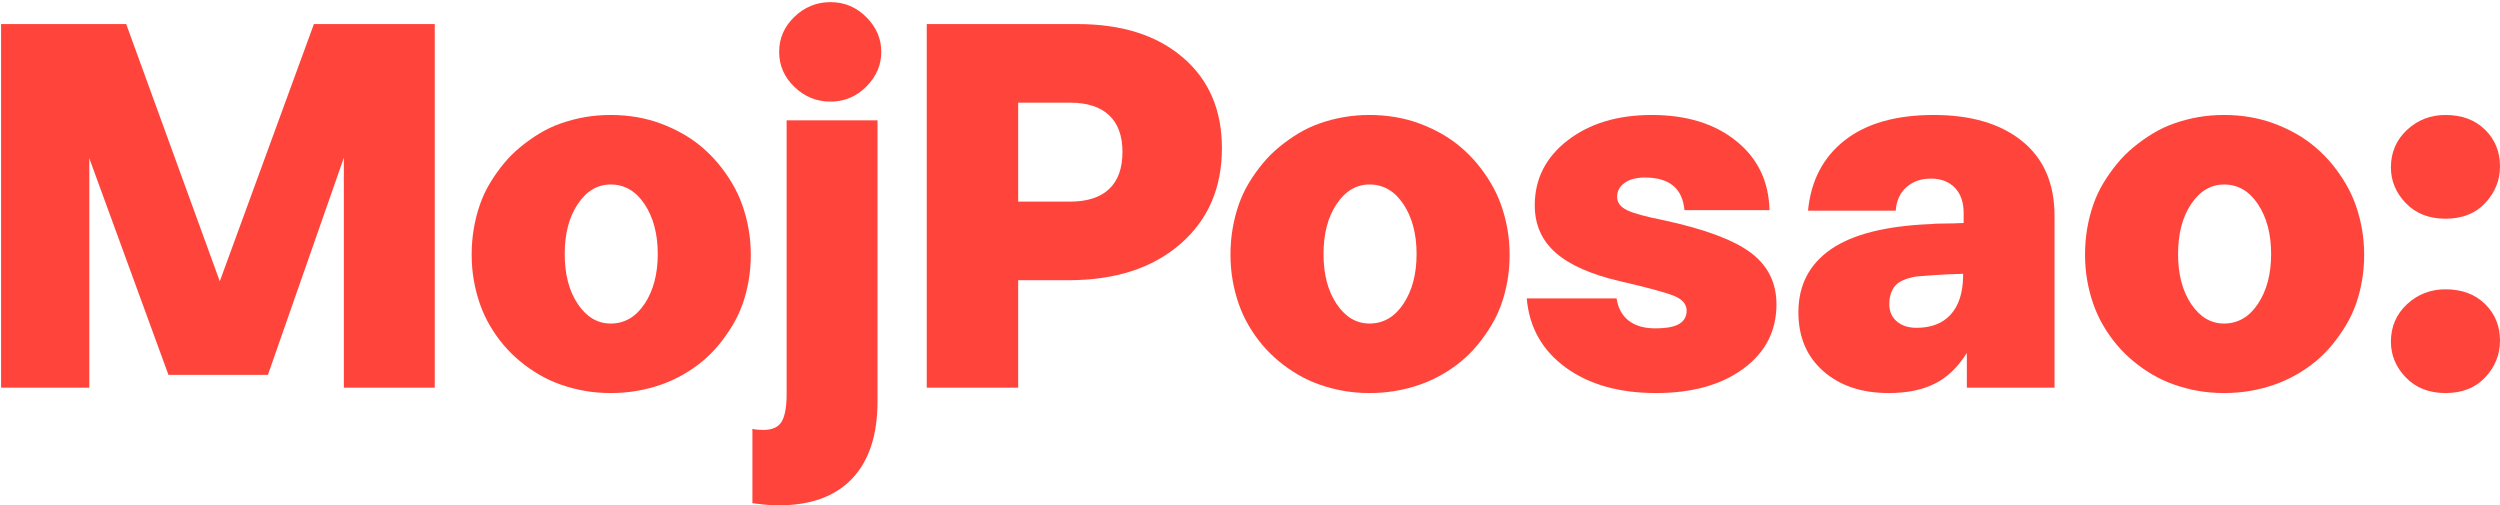
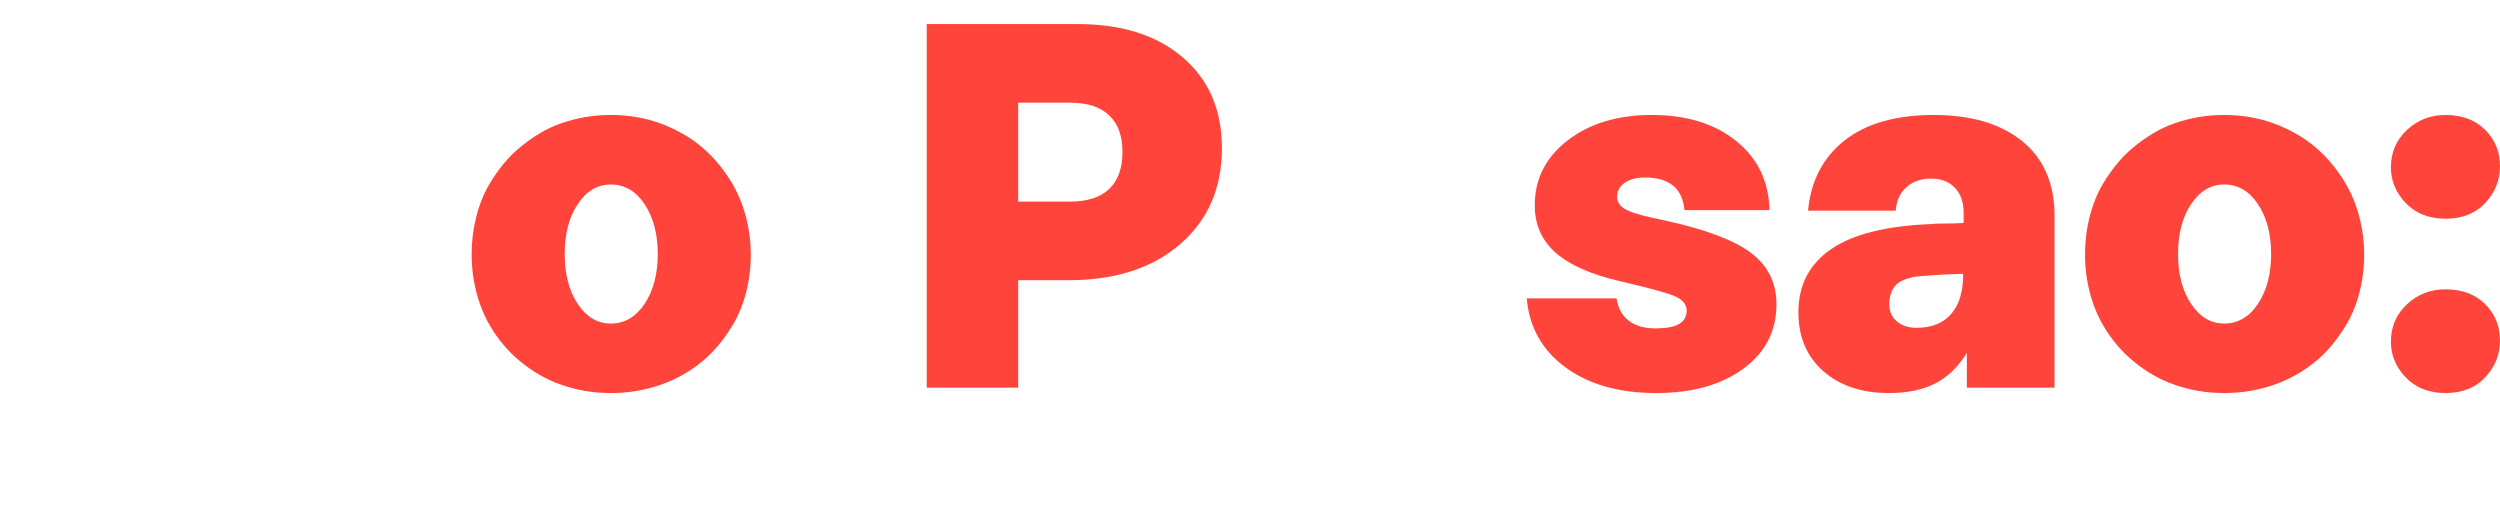
<svg xmlns="http://www.w3.org/2000/svg" width="935px" height="189px" viewBox="0 0 935 189" version="1.1">
  <title>MojPosao:</title>
  <g id="Page-1" stroke="none" stroke-width="1" fill="none" fill-rule="evenodd">
    <g id="MojPosao:" transform="translate(0.4, 0.8)" fill="#FF453B" fill-rule="nonzero">
-       <polygon id="Path" points="99.8 139.4 128.2 58.2 128.2 144.2 162.2 144.2 162.2 8.2 117 8.2 81.8 104.4 46.8 8.2 -2.84217094e-14 8.2 -2.84217094e-14 144.2 33 144.2 33 58.4 62.6 139.4" />
      <path d="M228,146.2 C231.333,146.2 234.567,145.933 237.7,145.4 C240.833,144.867 243.833,144.1 246.7,143.1 C249.567,142.1 252.3,140.867 254.9,139.4 C257.5,137.933 259.933,136.267 262.2,134.4 C264.467,132.533 266.533,130.467 268.4,128.2 C270.267,125.933 271.967,123.533 273.5,121 C275.033,118.467 276.3,115.8 277.3,113 C278.3,110.2 279.067,107.233 279.6,104.1 C280.133,100.967 280.4,97.8 280.4,94.6 C280.4,91.267 280.133,88.067 279.6,85 C279.067,81.933 278.3,78.967 277.3,76.1 C276.3,73.233 275.033,70.5 273.5,67.9 C271.967,65.3 270.267,62.867 268.4,60.6 C266.533,58.333 264.467,56.233 262.2,54.3 C259.933,52.367 257.5,50.667 254.9,49.2 C252.3,47.733 249.567,46.467 246.7,45.4 C243.833,44.333 240.833,43.533 237.7,43 C234.567,42.467 231.333,42.2 228,42.2 C224.667,42.2 221.467,42.467 218.4,43 C215.333,43.533 212.367,44.3 209.5,45.3 C206.633,46.3 203.933,47.567 201.4,49.1 C198.867,50.633 196.467,52.333 194.2,54.2 C191.933,56.067 189.867,58.133 188,60.4 C186.133,62.667 184.433,65.067 182.9,67.6 C181.367,70.133 180.1,72.833 179.1,75.7 C178.1,78.567 177.333,81.567 176.8,84.7 C176.267,87.833 176,91.067 176,94.4 C176,97.733 176.267,100.933 176.8,104 C177.333,107.067 178.1,110.033 179.1,112.9 C180.1,115.767 181.367,118.5 182.9,121.1 C184.433,123.7 186.133,126.1 188,128.3 C189.867,130.5 191.933,132.533 194.2,134.4 C196.467,136.267 198.867,137.933 201.4,139.4 C203.933,140.867 206.633,142.1 209.5,143.1 C212.367,144.1 215.333,144.867 218.4,145.4 C221.467,145.933 224.667,146.2 228,146.2 Z M228,120.2 C223.067,120.2 218.967,117.767 215.7,112.9 C212.433,108.033 210.8,101.8 210.8,94.2 C210.8,86.6 212.433,80.367 215.7,75.5 C218.967,70.633 223.067,68.2 228,68.2 C233.2,68.2 237.433,70.667 240.7,75.6 C243.967,80.533 245.6,86.733 245.6,94.2 C245.6,101.667 243.967,107.867 240.7,112.8 C237.433,117.733 233.2,120.2 228,120.2 Z" id="Shape" />
-       <path d="M310.2,37.2 C315.4,37.2 319.867,35.333 323.6,31.6 C327.333,27.867 329.2,23.533 329.2,18.6 C329.2,13.667 327.333,9.333 323.6,5.6 C319.867,1.867 315.4,0 310.2,0 C305,0 300.5,1.833 296.7,5.5 C292.9,9.167 291,13.533 291,18.6 C291,23.667 292.9,28.033 296.7,31.7 C300.5,35.367 305,37.2 310.2,37.2 Z M293.8,146.6 C293.8,151.267 293.2,154.667 292,156.8 C290.8,158.933 288.467,160 285,160 C284.467,160 283.8,159.967 283,159.9 C282.2,159.833 281.533,159.733 281,159.6 L281,187.4 C281.933,187.533 283.333,187.7 285.2,187.9 C287.067,188.1 288.933,188.2 290.8,188.2 C302.8,188.2 311.967,184.867 318.3,178.2 C324.633,171.533 327.8,161.867 327.8,149.2 L327.8,44.2 L293.8,44.2 L293.8,146.6 Z" id="Shape" />
      <path d="M346.2,8.2 L346.2,144.2 L380.4,144.2 L380.4,104 L399.2,104 C416.667,104 430.6,99.5 441,90.5 C451.4,81.5 456.6,69.533 456.6,54.6 C456.6,40.333 451.733,29.033 442,20.7 C432.267,12.367 419.133,8.2 402.6,8.2 L346.2,8.2 Z M380.4,74.6 L380.4,37.6 L399.8,37.6 C406.2,37.6 411.067,39.167 414.4,42.3 C417.733,45.433 419.4,50 419.4,56 C419.4,62.133 417.733,66.767 414.4,69.9 C411.067,73.033 406.2,74.6 399.8,74.6 L380.4,74.6 Z" id="Shape" />
-       <path d="M511.8,146.2 C515.133,146.2 518.367,145.933 521.5,145.4 C524.633,144.867 527.633,144.1 530.5,143.1 C533.367,142.1 536.1,140.867 538.7,139.4 C541.3,137.933 543.733,136.267 546,134.4 C548.267,132.533 550.333,130.467 552.2,128.2 C554.067,125.933 555.767,123.533 557.3,121 C558.833,118.467 560.1,115.8 561.1,113 C562.1,110.2 562.867,107.233 563.4,104.1 C563.933,100.967 564.2,97.8 564.2,94.6 C564.2,91.267 563.933,88.067 563.4,85 C562.867,81.933 562.1,78.967 561.1,76.1 C560.1,73.233 558.833,70.5 557.3,67.9 C555.767,65.3 554.067,62.867 552.2,60.6 C550.333,58.333 548.267,56.233 546,54.3 C543.733,52.367 541.3,50.667 538.7,49.2 C536.1,47.733 533.367,46.467 530.5,45.4 C527.633,44.333 524.633,43.533 521.5,43 C518.367,42.467 515.133,42.2 511.8,42.2 C508.467,42.2 505.267,42.467 502.2,43 C499.133,43.533 496.167,44.3 493.3,45.3 C490.433,46.3 487.733,47.567 485.2,49.1 C482.667,50.633 480.267,52.333 478,54.2 C475.733,56.067 473.667,58.133 471.8,60.4 C469.933,62.667 468.233,65.067 466.7,67.6 C465.167,70.133 463.9,72.833 462.9,75.7 C461.9,78.567 461.133,81.567 460.6,84.7 C460.067,87.833 459.8,91.067 459.8,94.4 C459.8,97.733 460.067,100.933 460.6,104 C461.133,107.067 461.9,110.033 462.9,112.9 C463.9,115.767 465.167,118.5 466.7,121.1 C468.233,123.7 469.933,126.1 471.8,128.3 C473.667,130.5 475.733,132.533 478,134.4 C480.267,136.267 482.667,137.933 485.2,139.4 C487.733,140.867 490.433,142.1 493.3,143.1 C496.167,144.1 499.133,144.867 502.2,145.4 C505.267,145.933 508.467,146.2 511.8,146.2 Z M511.8,120.2 C506.867,120.2 502.767,117.767 499.5,112.9 C496.233,108.033 494.6,101.8 494.6,94.2 C494.6,86.6 496.233,80.367 499.5,75.5 C502.767,70.633 506.867,68.2 511.8,68.2 C517,68.2 521.233,70.667 524.5,75.6 C527.767,80.533 529.4,86.733 529.4,94.2 C529.4,101.667 527.767,107.867 524.5,112.8 C521.233,117.733 517,120.2 511.8,120.2 Z" id="Shape" />
      <path d="M618.6,122 C614.467,122 611.167,121.033 608.7,119.1 C606.233,117.167 604.733,114.4 604.2,110.8 L570.6,110.8 C571.533,121.6 576.367,130.2 585.1,136.6 C593.833,143 605.133,146.2 619,146.2 C632.467,146.2 643.333,143.167 651.6,137.1 C659.867,131.033 664,123 664,113 C664,105 660.833,98.6 654.5,93.8 C648.167,89 637.333,84.933 622,81.6 C615.2,80.267 610.567,79 608.1,77.8 C605.633,76.6 604.4,74.933 604.4,72.8 C604.4,70.667 605.333,68.933 607.2,67.6 C609.067,66.267 611.6,65.6 614.8,65.6 C619.333,65.6 622.833,66.6 625.3,68.6 C627.767,70.6 629.2,73.667 629.6,77.8 L661.4,77.8 C661.133,67 656.967,58.367 648.9,51.9 C640.833,45.433 630.333,42.2 617.4,42.2 C604.6,42.2 594.1,45.367 585.9,51.7 C577.7,58.033 573.6,66.133 573.6,76 C573.6,83.2 576.2,89.1 581.4,93.7 C586.6,98.3 594.667,101.867 605.6,104.4 C616,106.8 622.733,108.633 625.8,109.9 C628.867,111.167 630.4,113 630.4,115.4 C630.4,117.533 629.5,119.167 627.7,120.3 C625.9,121.433 622.867,122 618.6,122 Z" id="Path" />
      <path d="M672.2,116 C672.2,125.2 675.3,132.533 681.5,138 C687.7,143.467 695.867,146.2 706,146.2 C712.8,146.2 718.533,145.033 723.2,142.7 C727.867,140.367 731.867,136.533 735.2,131.2 L735.2,144.2 L768,144.2 L768,80 C768,67.867 763.967,58.533 755.9,52 C747.833,45.467 736.8,42.2 722.8,42.2 C708.667,42.2 697.567,45.367 689.5,51.7 C681.433,58.033 676.867,66.8 675.8,78 L708.6,78 C708.867,74.267 710.2,71.333 712.6,69.2 C715,67.067 718.067,66 721.8,66 C725.533,66 728.5,67.133 730.7,69.4 C732.9,71.667 734,74.8 734,78.8 L734,82.6 C731.2,82.733 728.7,82.8 726.5,82.8 C724.3,82.8 722.733,82.867 721.8,83 C705,83.667 692.533,86.8 684.4,92.4 C676.267,98 672.2,105.867 672.2,116 Z M706.2,113 C706.2,110.2 706.9,107.933 708.3,106.2 C709.7,104.467 712.4,103.267 716.4,102.6 C718,102.467 720.167,102.3 722.9,102.1 C725.633,101.9 729.267,101.733 733.8,101.6 L733.8,102.8 C733.667,108.933 732.1,113.633 729.1,116.9 C726.1,120.167 721.867,121.8 716.4,121.8 C713.333,121.8 710.867,121 709,119.4 C707.133,117.8 706.2,115.667 706.2,113 Z" id="Shape" />
      <path d="M831.4,146.2 C834.733,146.2 837.967,145.933 841.1,145.4 C844.233,144.867 847.233,144.1 850.1,143.1 C852.967,142.1 855.7,140.867 858.3,139.4 C860.9,137.933 863.333,136.267 865.6,134.4 C867.867,132.533 869.933,130.467 871.8,128.2 C873.667,125.933 875.367,123.533 876.9,121 C878.433,118.467 879.7,115.8 880.7,113 C881.7,110.2 882.467,107.233 883,104.1 C883.533,100.967 883.8,97.8 883.8,94.6 C883.8,91.267 883.533,88.067 883,85 C882.467,81.933 881.7,78.967 880.7,76.1 C879.7,73.233 878.433,70.5 876.9,67.9 C875.367,65.3 873.667,62.867 871.8,60.6 C869.933,58.333 867.867,56.233 865.6,54.3 C863.333,52.367 860.9,50.667 858.3,49.2 C855.7,47.733 852.967,46.467 850.1,45.4 C847.233,44.333 844.233,43.533 841.1,43 C837.967,42.467 834.733,42.2 831.4,42.2 C828.067,42.2 824.867,42.467 821.8,43 C818.733,43.533 815.767,44.3 812.9,45.3 C810.033,46.3 807.333,47.567 804.8,49.1 C802.267,50.633 799.867,52.333 797.6,54.2 C795.333,56.067 793.267,58.133 791.4,60.4 C789.533,62.667 787.833,65.067 786.3,67.6 C784.767,70.133 783.5,72.833 782.5,75.7 C781.5,78.567 780.733,81.567 780.2,84.7 C779.667,87.833 779.4,91.067 779.4,94.4 C779.4,97.733 779.667,100.933 780.2,104 C780.733,107.067 781.5,110.033 782.5,112.9 C783.5,115.767 784.767,118.5 786.3,121.1 C787.833,123.7 789.533,126.1 791.4,128.3 C793.267,130.5 795.333,132.533 797.6,134.4 C799.867,136.267 802.267,137.933 804.8,139.4 C807.333,140.867 810.033,142.1 812.9,143.1 C815.767,144.1 818.733,144.867 821.8,145.4 C824.867,145.933 828.067,146.2 831.4,146.2 Z M831.4,120.2 C826.467,120.2 822.367,117.767 819.1,112.9 C815.833,108.033 814.2,101.8 814.2,94.2 C814.2,86.6 815.833,80.367 819.1,75.5 C822.367,70.633 826.467,68.2 831.4,68.2 C836.6,68.2 840.833,70.667 844.1,75.6 C847.367,80.533 849,86.733 849,94.2 C849,101.667 847.367,107.867 844.1,112.8 C840.833,117.733 836.6,120.2 831.4,120.2 Z" id="Shape" />
      <path d="M914.2,81 C920.467,81 925.433,79.033 929.1,75.1 C932.767,71.167 934.6,66.6 934.6,61.4 C934.6,55.933 932.733,51.367 929,47.7 C925.267,44.033 920.333,42.2 914.2,42.2 C908.6,42.2 903.8,44.067 899.8,47.8 C895.8,51.533 893.8,56.2 893.8,61.8 C893.8,66.867 895.667,71.333 899.4,75.2 C903.133,79.067 908.067,81 914.2,81 Z M914.2,146.2 C920.467,146.2 925.433,144.233 929.1,140.3 C932.767,136.367 934.6,131.8 934.6,126.6 C934.6,121.133 932.733,116.567 929,112.9 C925.267,109.233 920.333,107.4 914.2,107.4 C908.6,107.4 903.8,109.267 899.8,113 C895.8,116.733 893.8,121.4 893.8,127 C893.8,132.067 895.667,136.533 899.4,140.4 C903.133,144.267 908.067,146.2 914.2,146.2 Z" id="Shape" />
    </g>
  </g>
</svg>